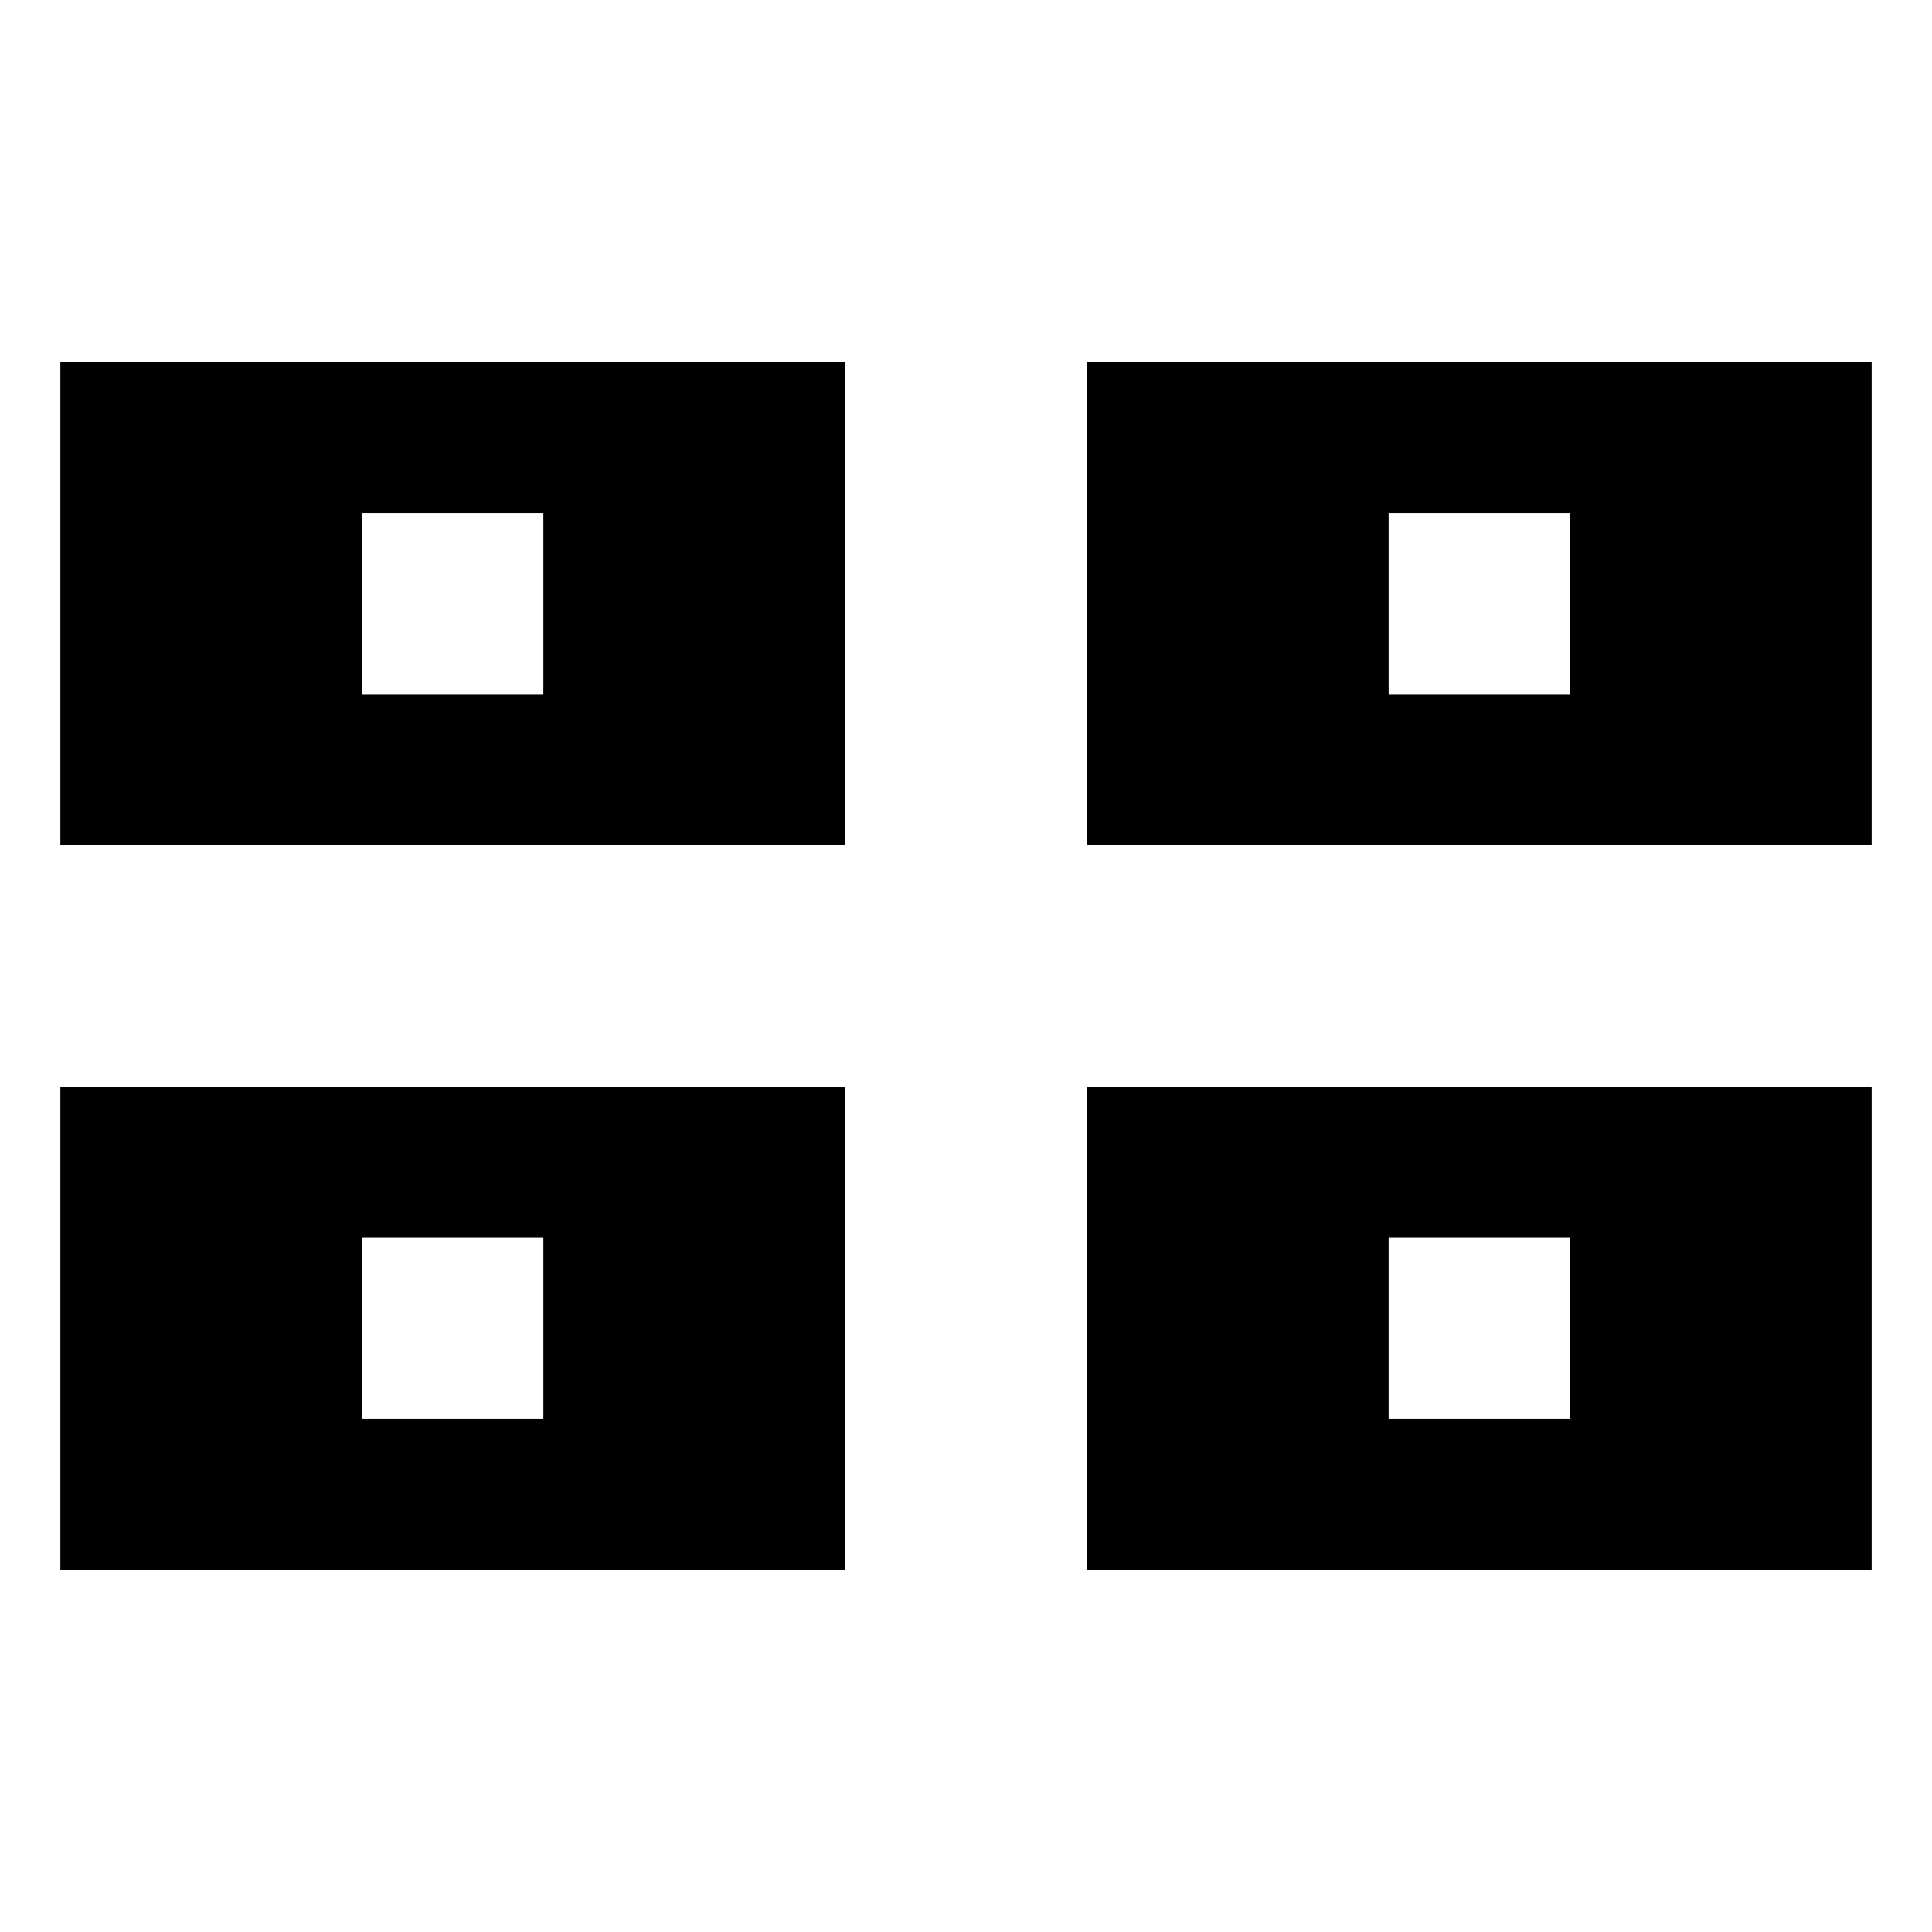
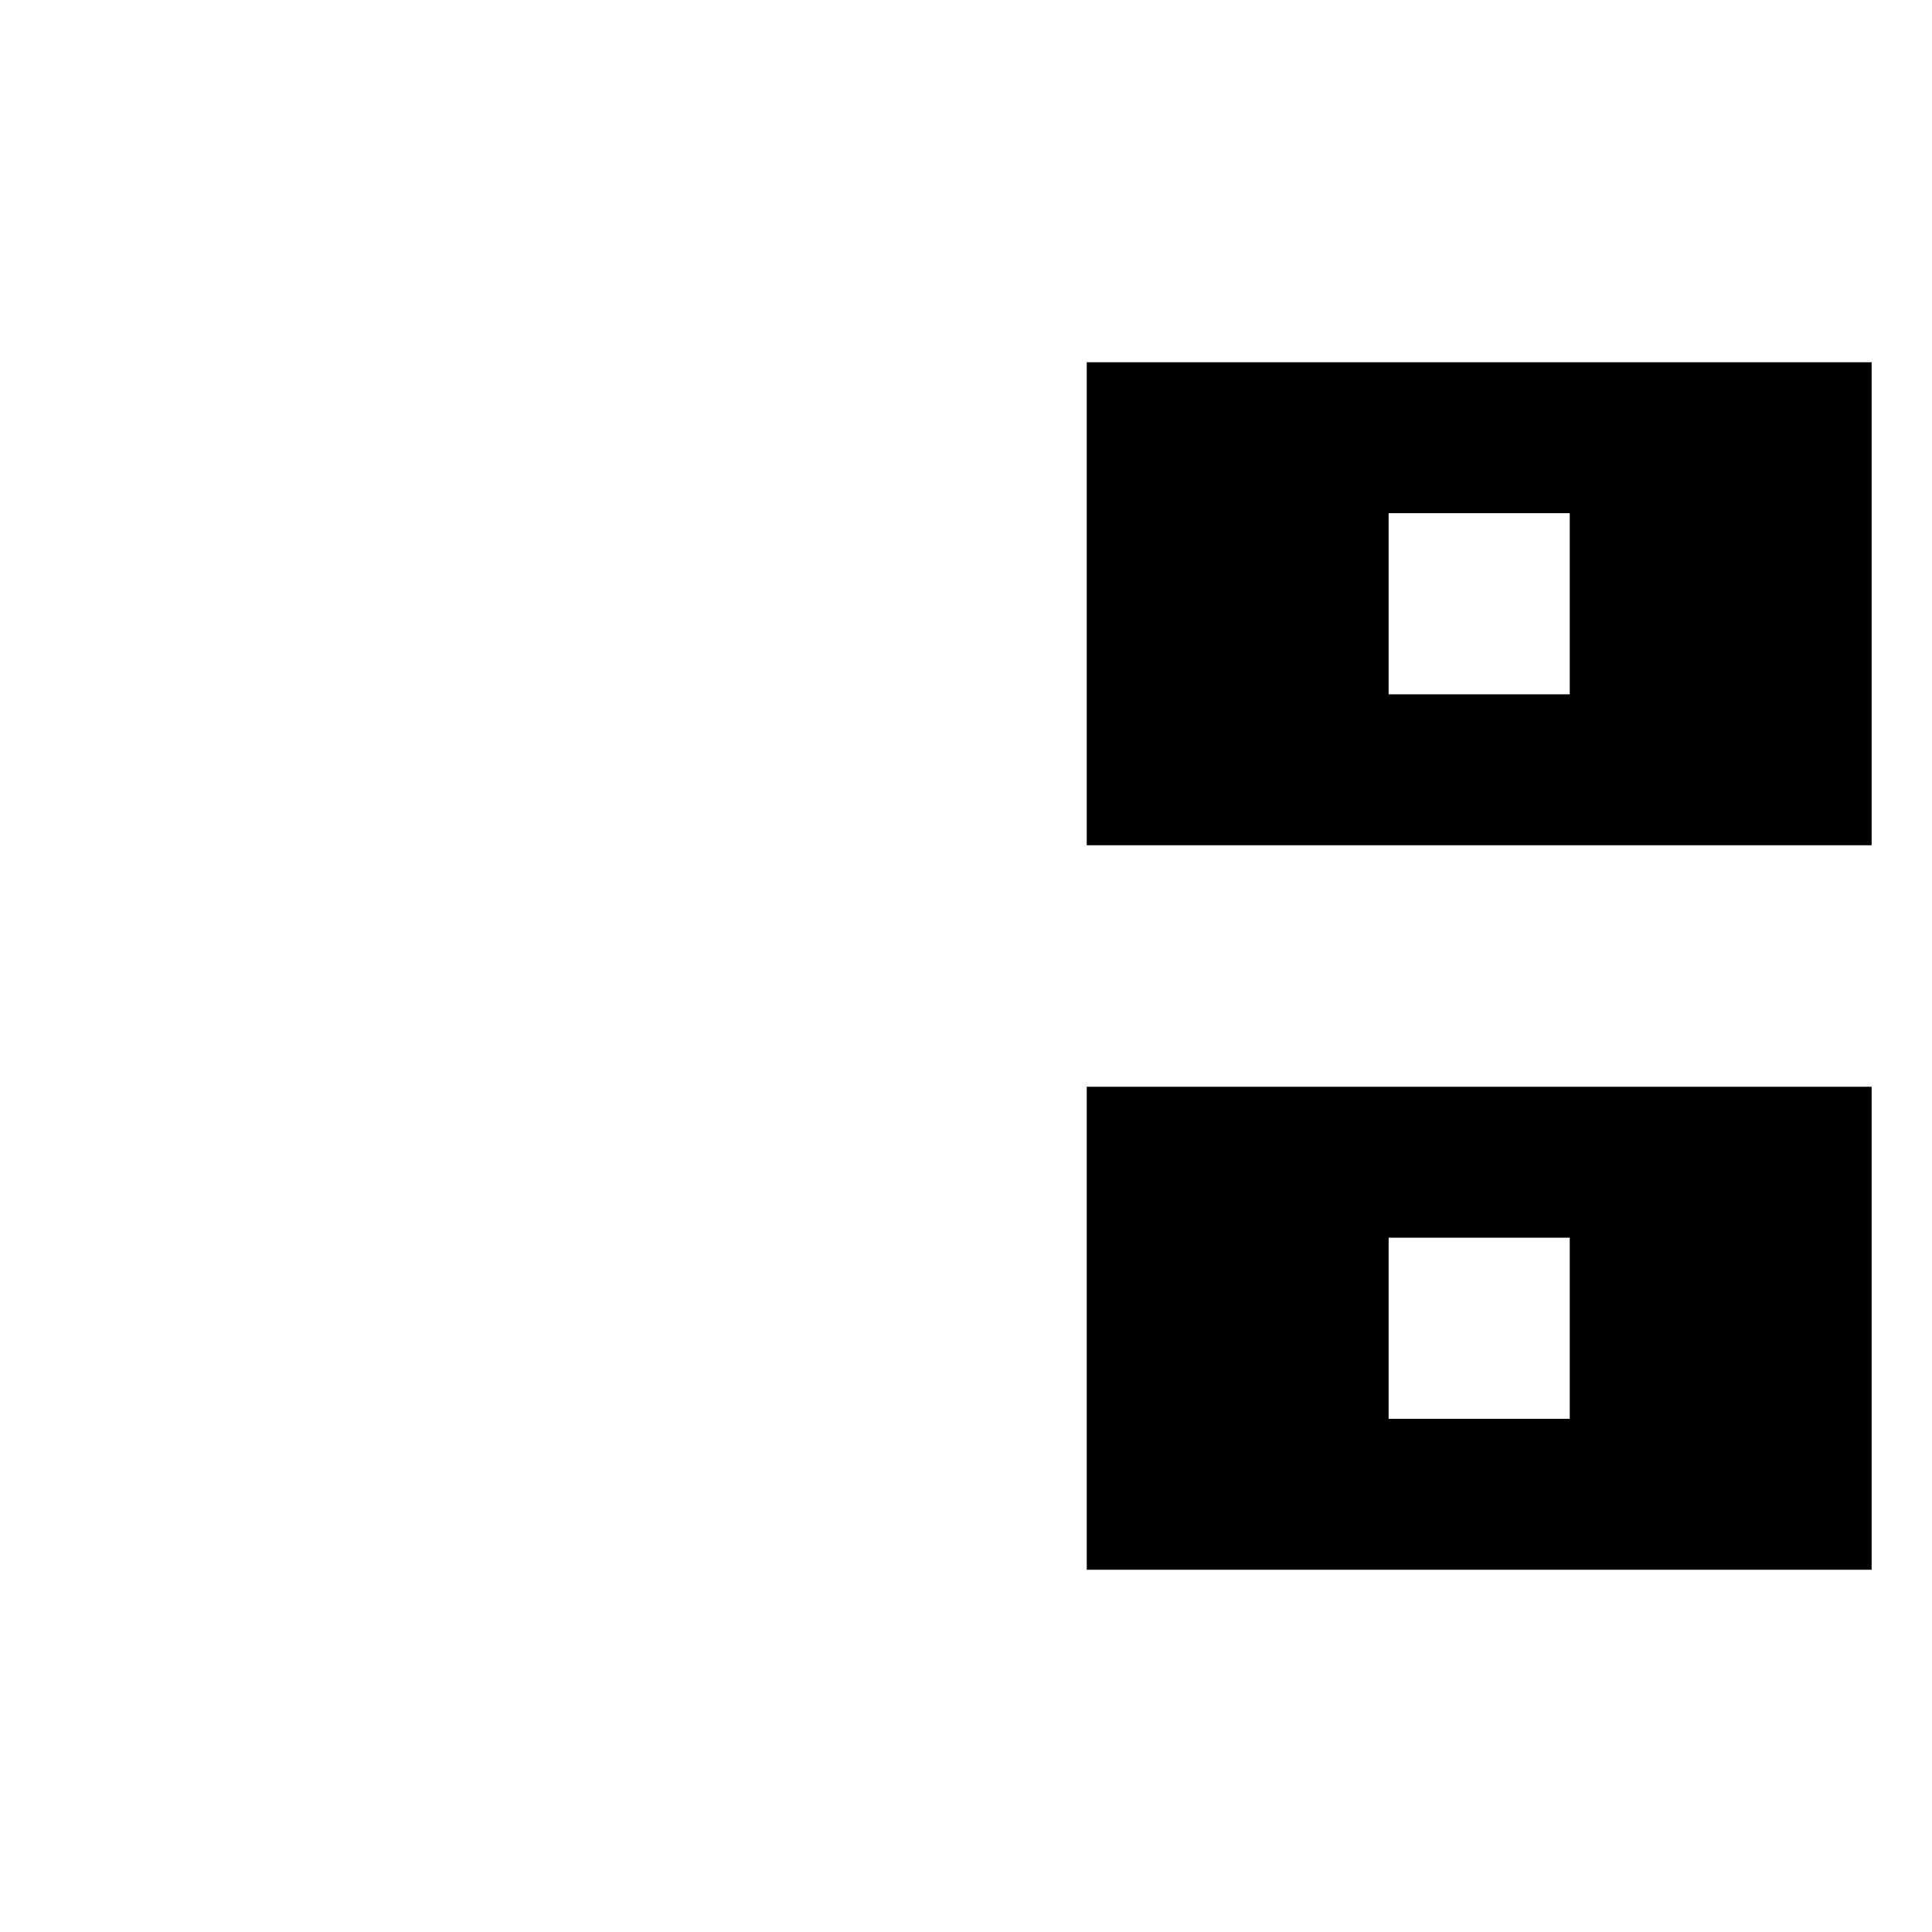
<svg xmlns="http://www.w3.org/2000/svg" width="192" height="192" viewBox="0 0 192 192" fill="none">
  <style>
	    path { 
	        fill: black; 
	    }

	    @media (prefers-color-scheme: dark) {
	        path {
	            fill: white;
	        }
	    }
	</style>
-   <path fill-rule="evenodd" clip-rule="evenodd" d="M36 123H54V141H36V123ZM6 156H84V108H6V156Z" />
-   <path fill-rule="evenodd" clip-rule="evenodd" d="M36 51H54V69H36V51ZM6 84H84V36H6V84Z" />
  <path fill-rule="evenodd" clip-rule="evenodd" d="M156 69H138V51H156V69ZM108 84H186V36H108V84Z" />
  <path fill-rule="evenodd" clip-rule="evenodd" d="M138 123H156V141H138V123ZM108 156H186V108H108V156Z" />
</svg>